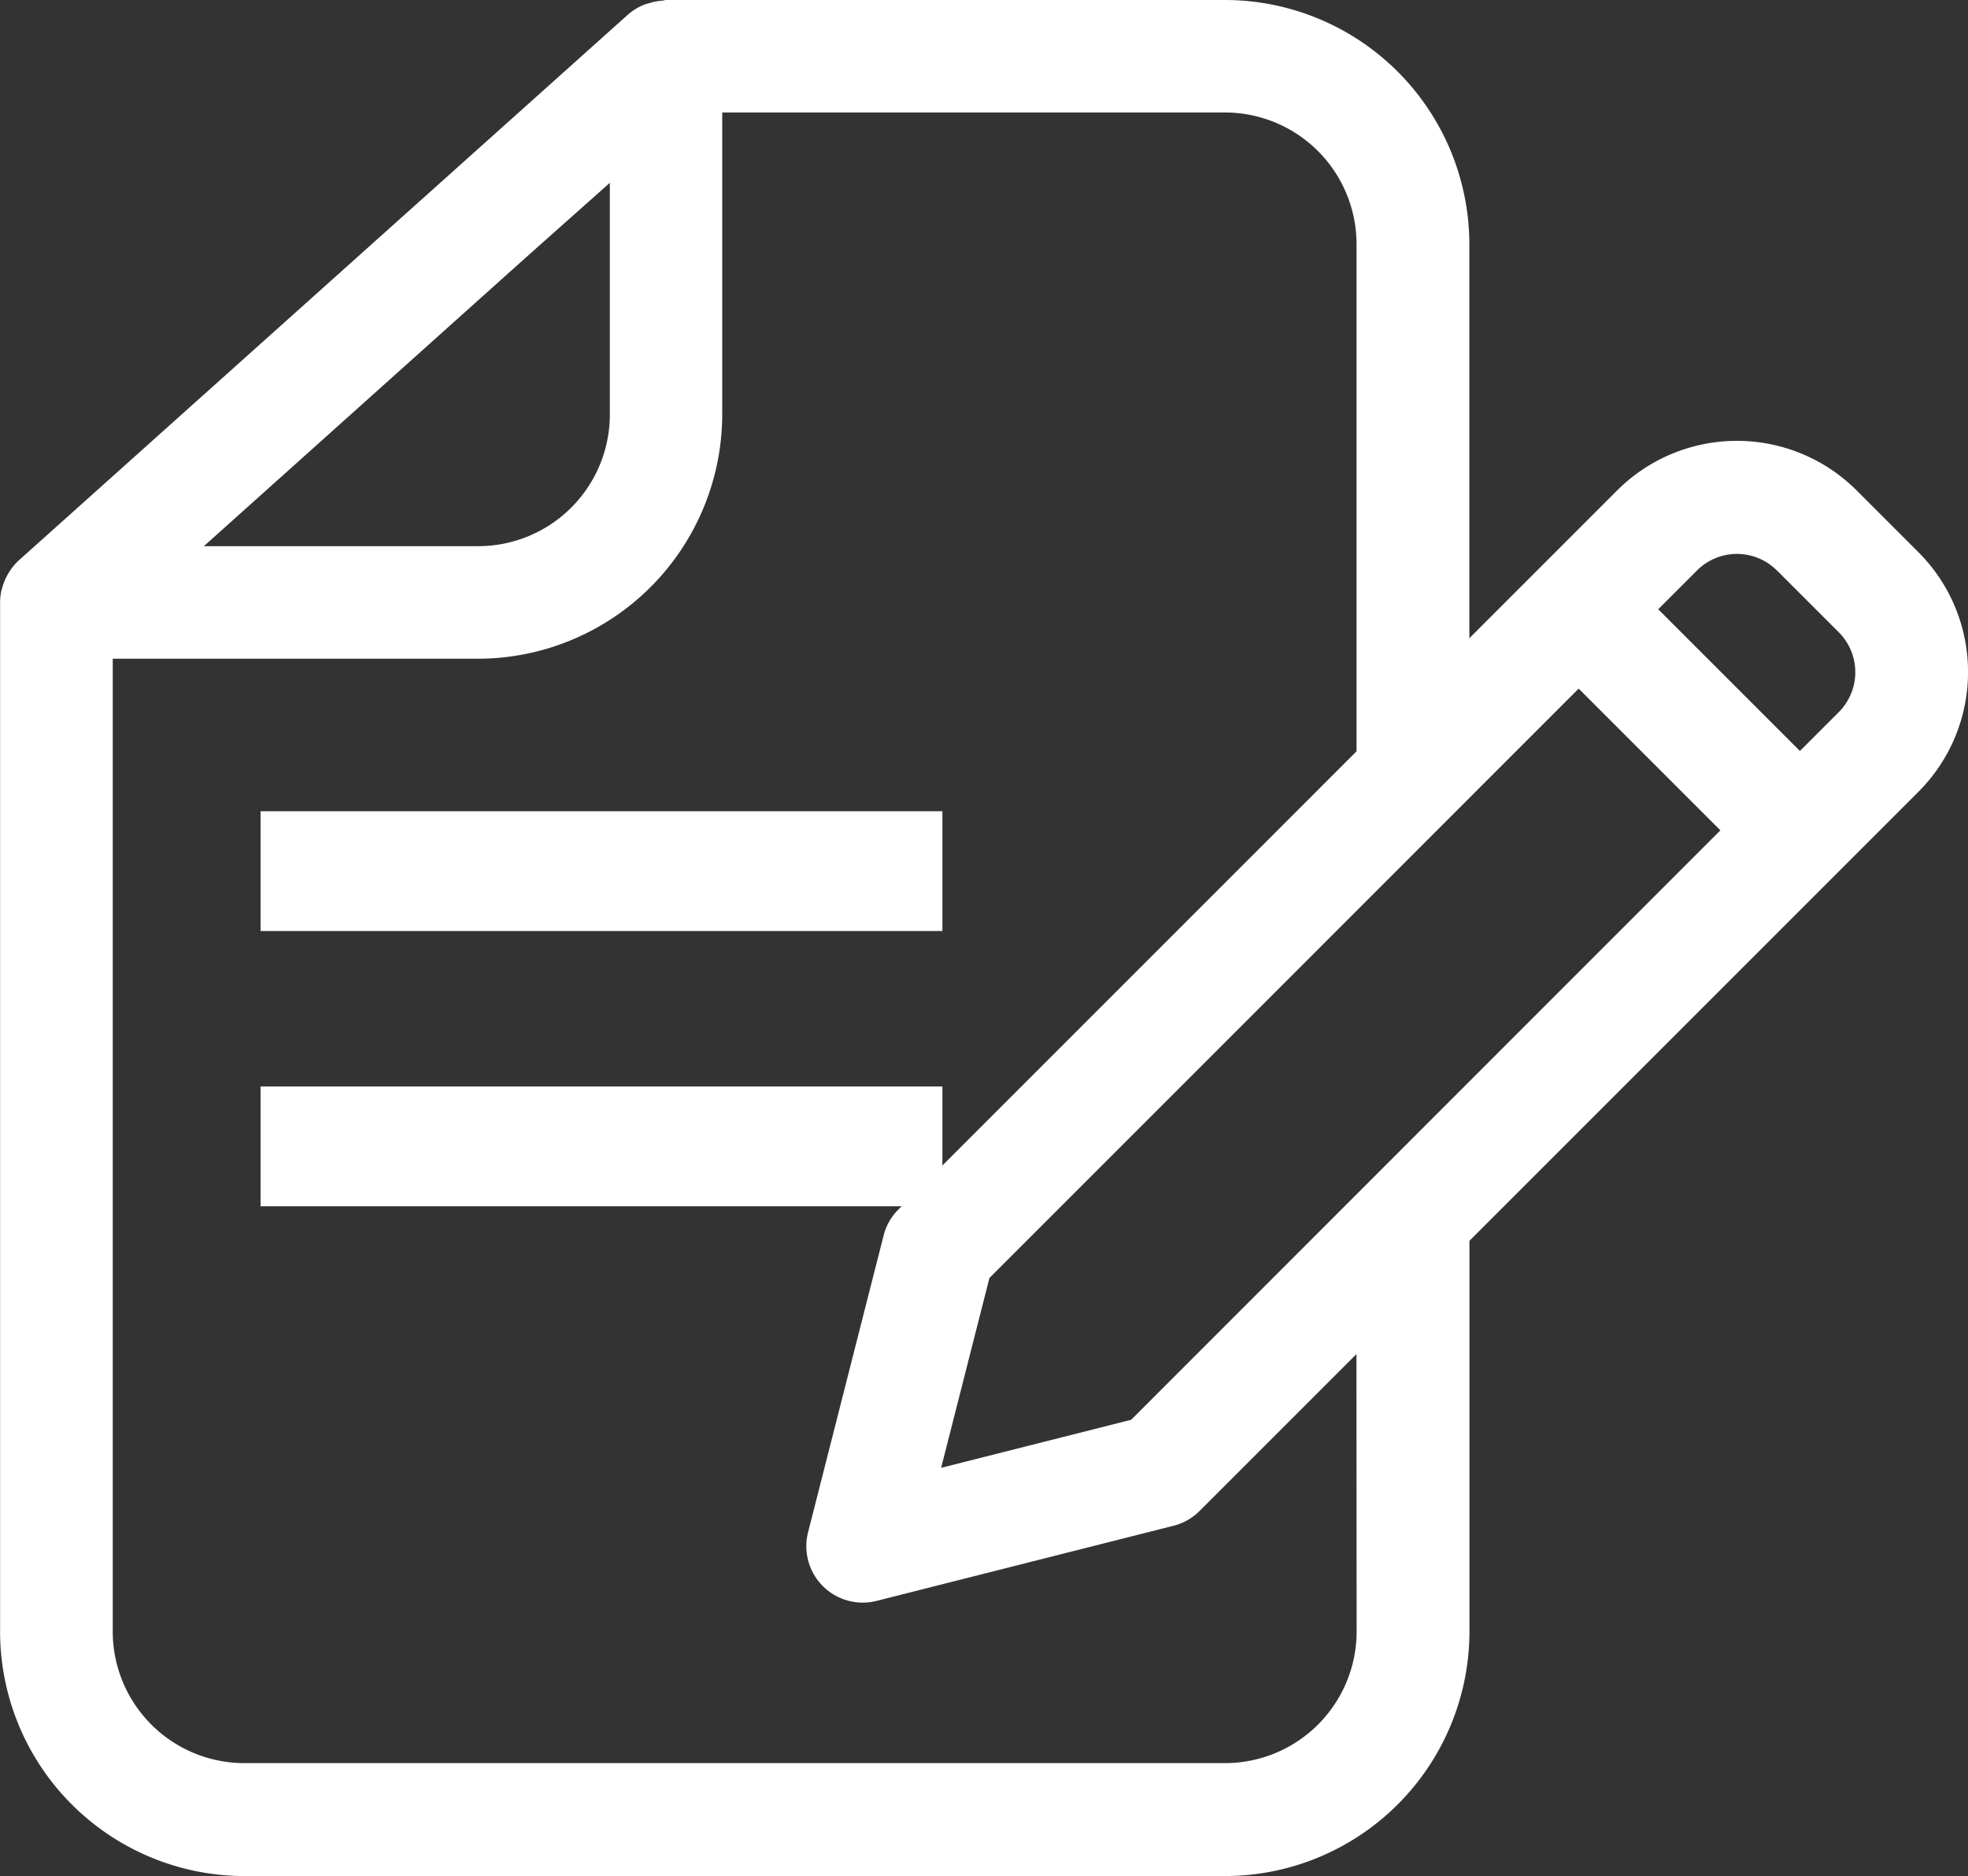
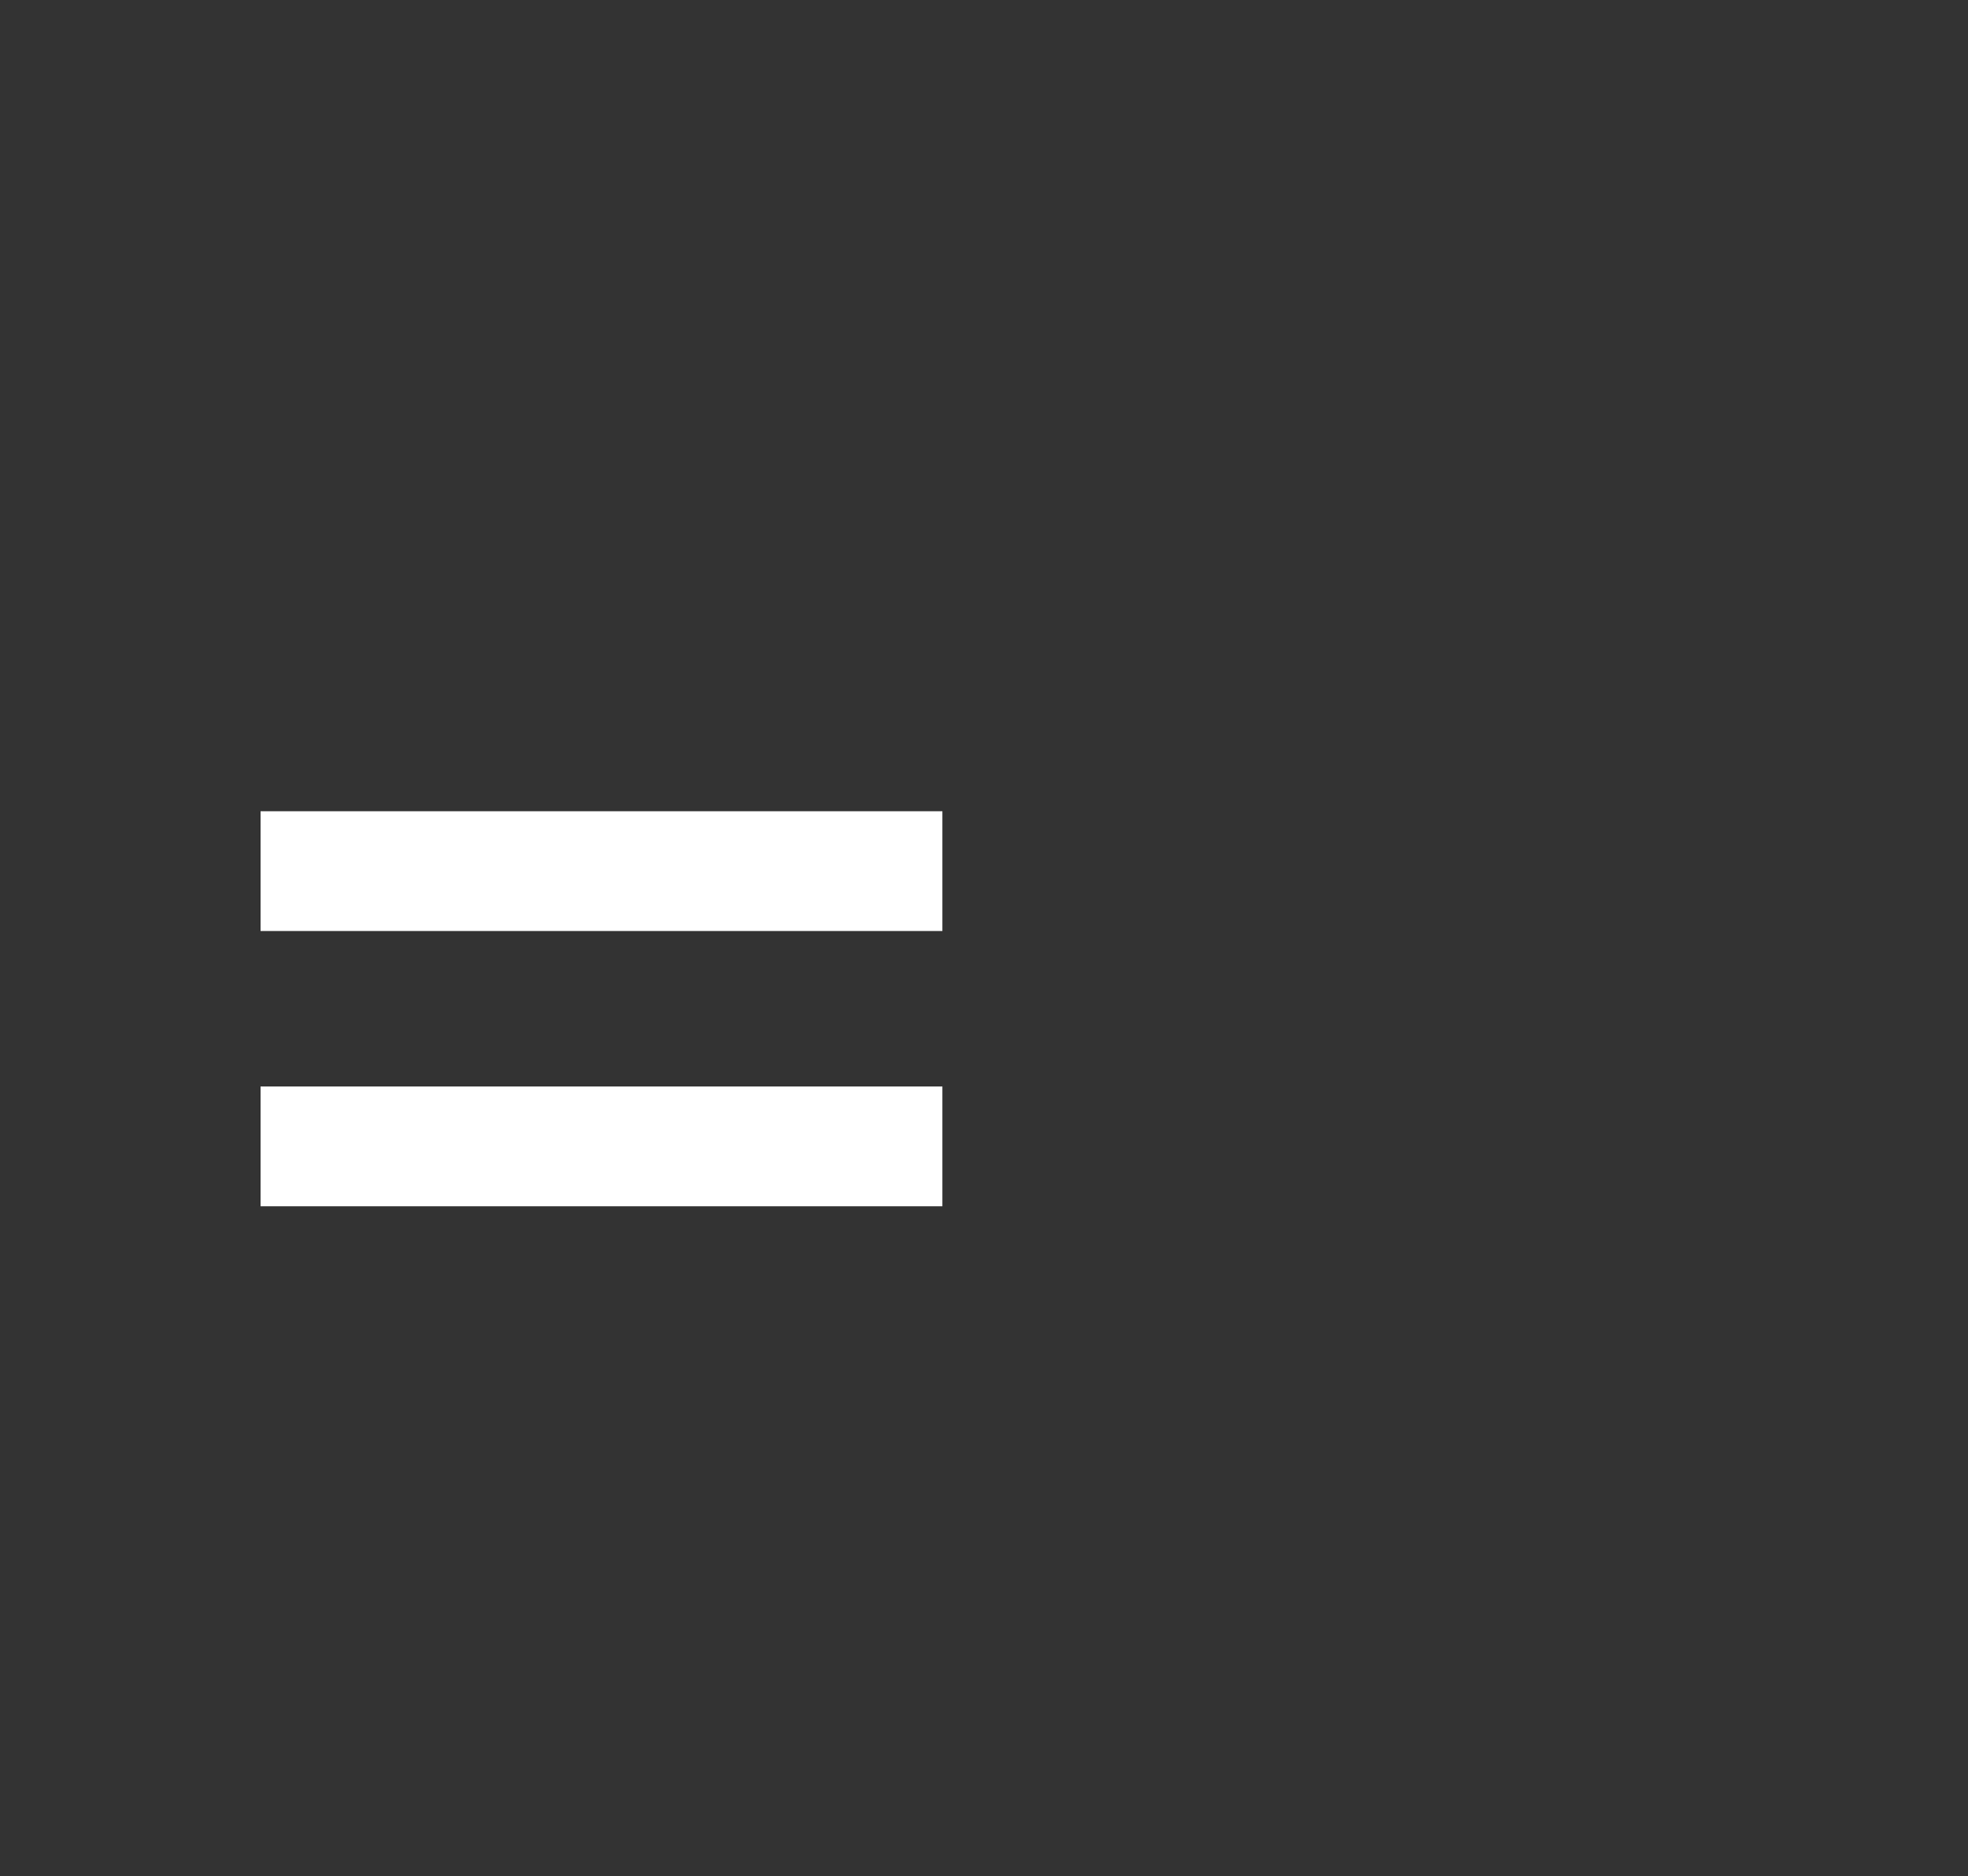
<svg xmlns="http://www.w3.org/2000/svg" width="21.873" height="20.852" viewBox="0 0 21.873 20.852">
  <rect x="0" y="0" width="21.873" height="20.852" fill="#333333" stroke="none" />
  <defs>
    <style>.a{fill:#fff;}</style>
  </defs>
-   <path class="a" d="M27.151,13.188l-.689-.689a1.883,1.883,0,0,0-2.659,0l-1.644,1.644V9.766A2.719,2.719,0,0,0,19.443,7.05H13.229c-.013,0-.024.006-.036.007a.615.615,0,0,0-.146.027.557.557,0,0,0-.059.018.62.62,0,0,0-.178.108L6.037,13.278a.622.622,0,0,0-.108.131c-.008.013-.015.025-.022.038a.65.65,0,0,0-.053.131c0,.009-.006.017-.008.025a.619.619,0,0,0-.017.141V25.186A2.719,2.719,0,0,0,8.544,27.9h10.9a2.72,2.72,0,0,0,2.716-2.716V20.84l4.992-4.992A1.883,1.883,0,0,0,27.151,13.188Zm-1.575.2.689.689a.628.628,0,0,1,0,.887l-.432.432-1.575-1.575.432-.432a.628.628,0,0,1,.886,0ZM18.4,22.829l-2.112.534.537-2.11,6.549-6.55,1.575,1.575ZM11.706,9.882l.9-.8v2.575a1.464,1.464,0,0,1-1.463,1.463H8.094Zm9.2,15.3a1.464,1.464,0,0,1-1.463,1.463H8.544a1.464,1.464,0,0,1-1.463-1.463V14.371h4.058a2.719,2.719,0,0,0,2.716-2.716V8.3h5.587a1.464,1.464,0,0,1,1.463,1.463V15.4l-5.092,5.092a.622.622,0,0,0-.164.288l-.84,3.3a.627.627,0,0,0,.761.762l3.3-.835a.624.624,0,0,0,.29-.164l1.744-1.744Z" transform="translate(-5.828 -7.05)" />
  <rect class="a" width="7.578" height="1.331" transform="translate(2.896 9.016)" />
  <rect class="a" width="7.578" height="1.331" transform="translate(2.896 12.075)" />
</svg>